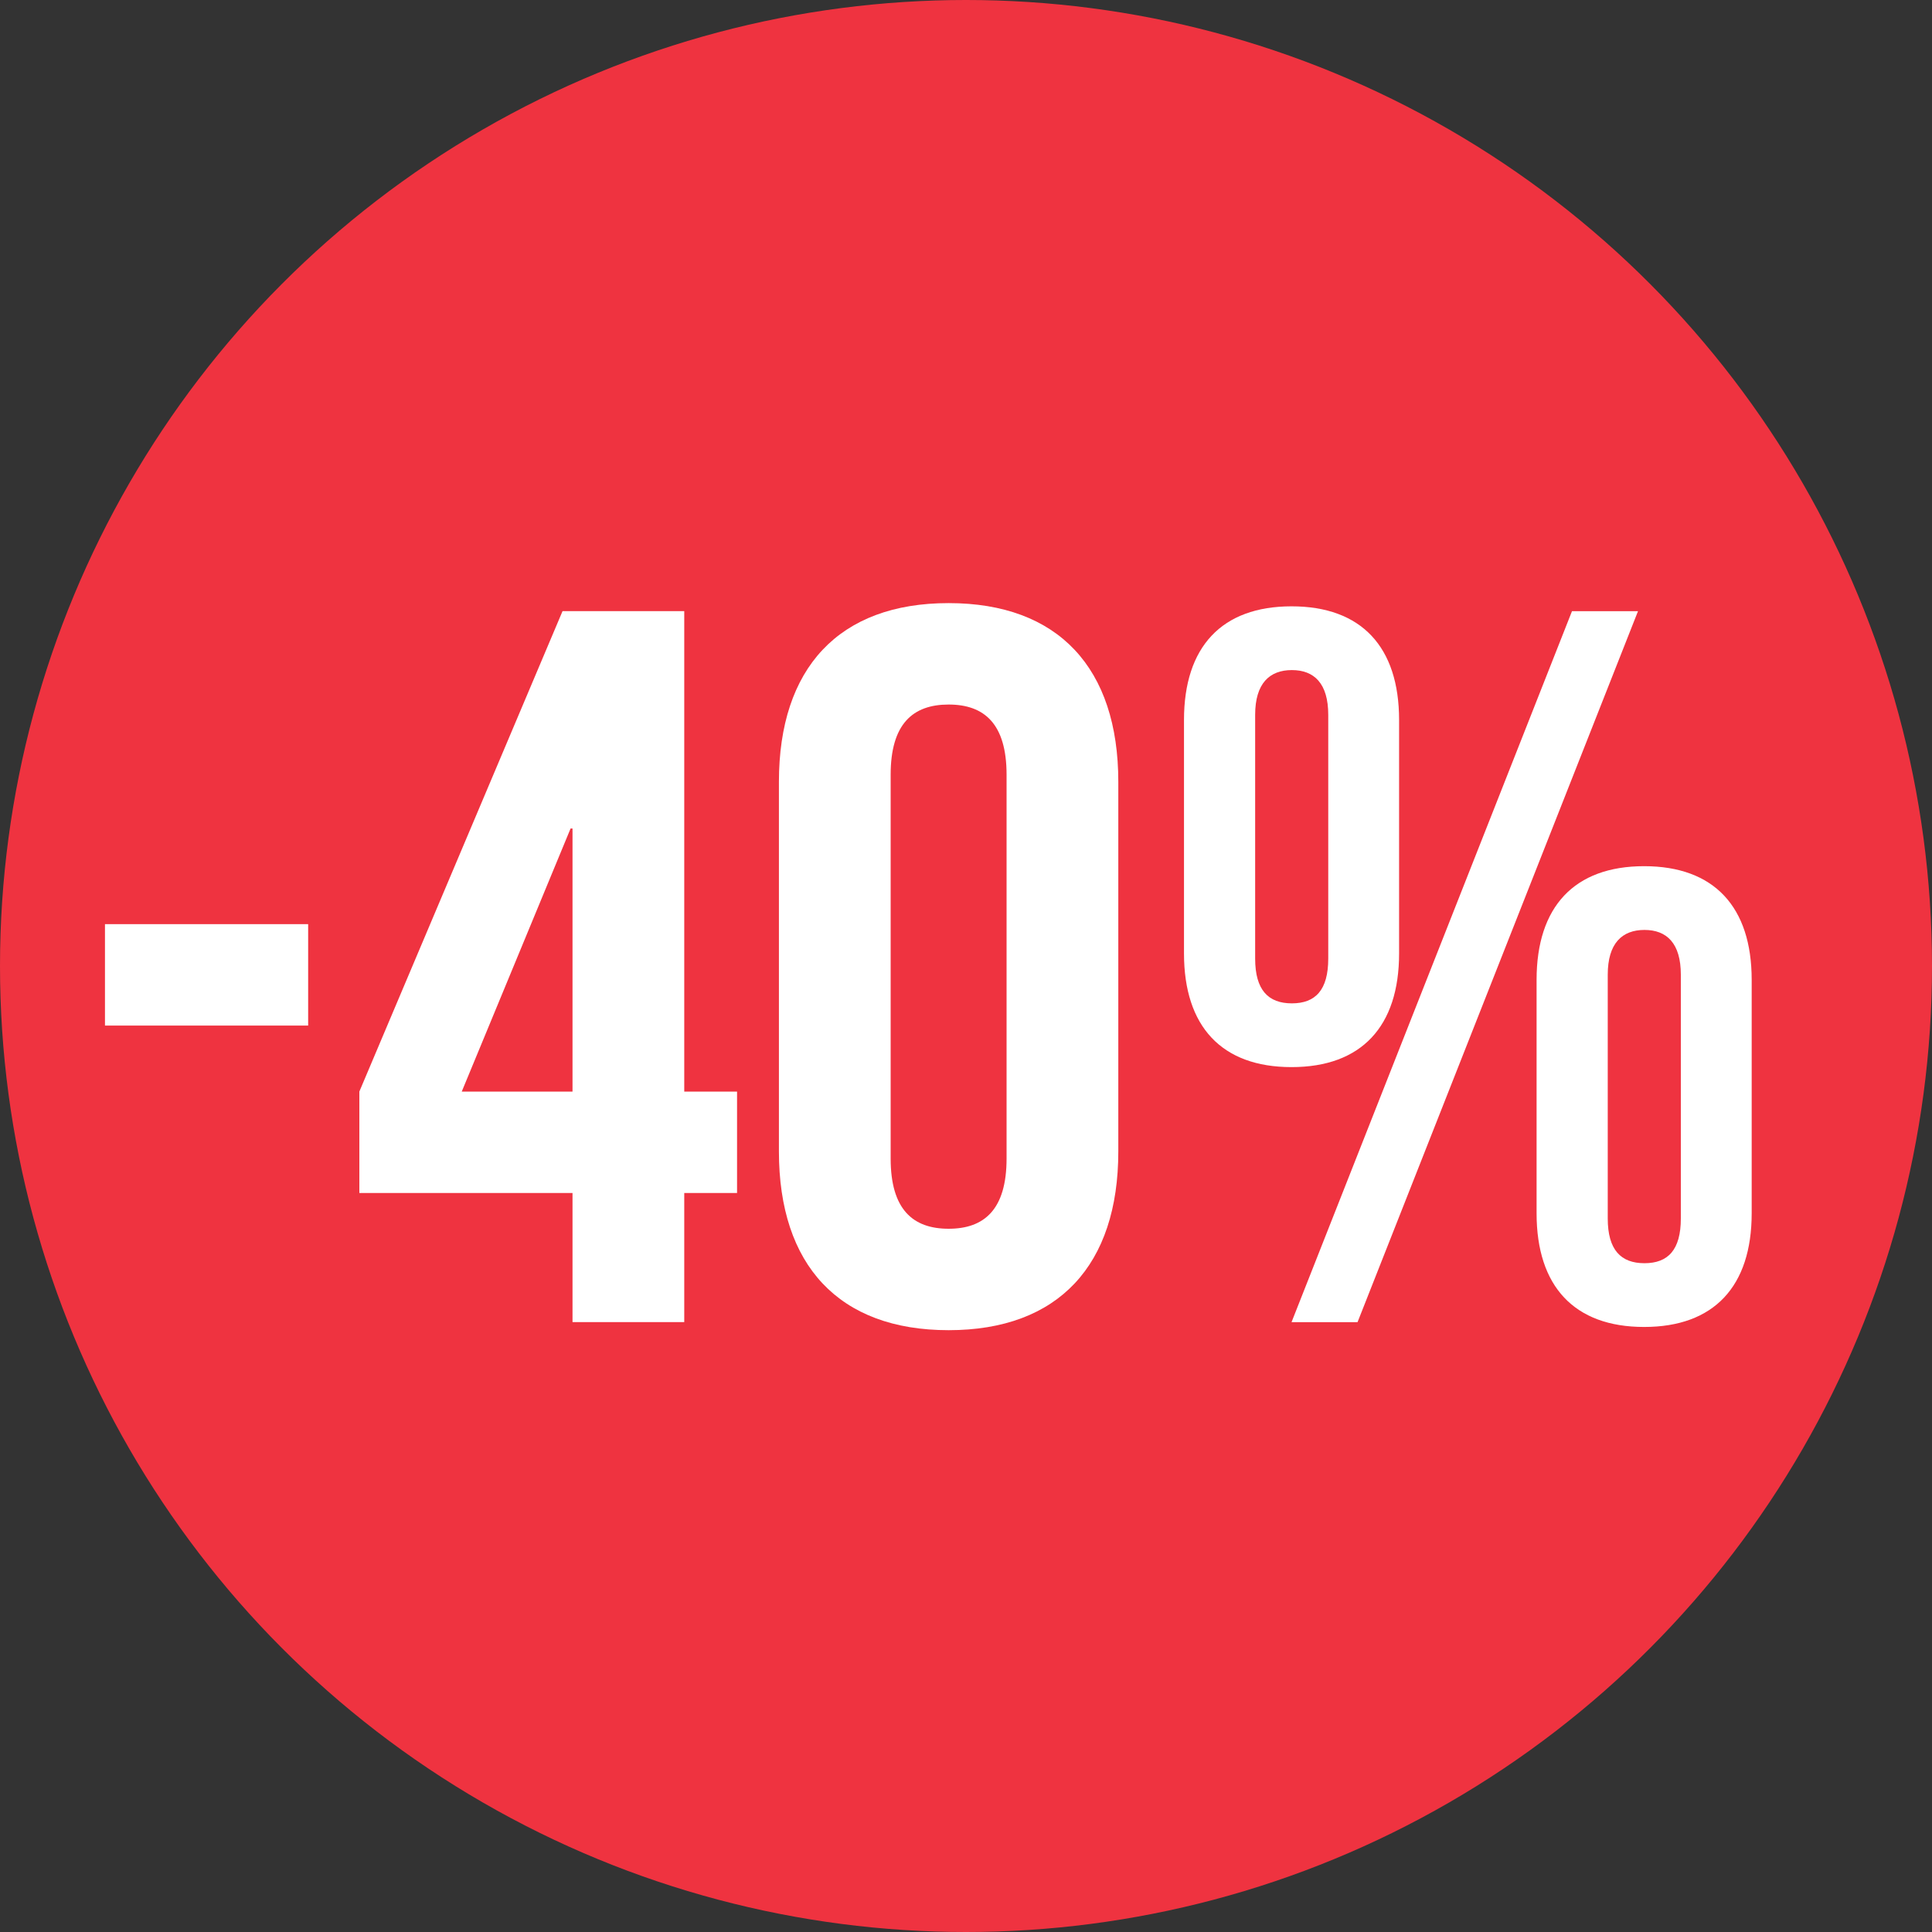
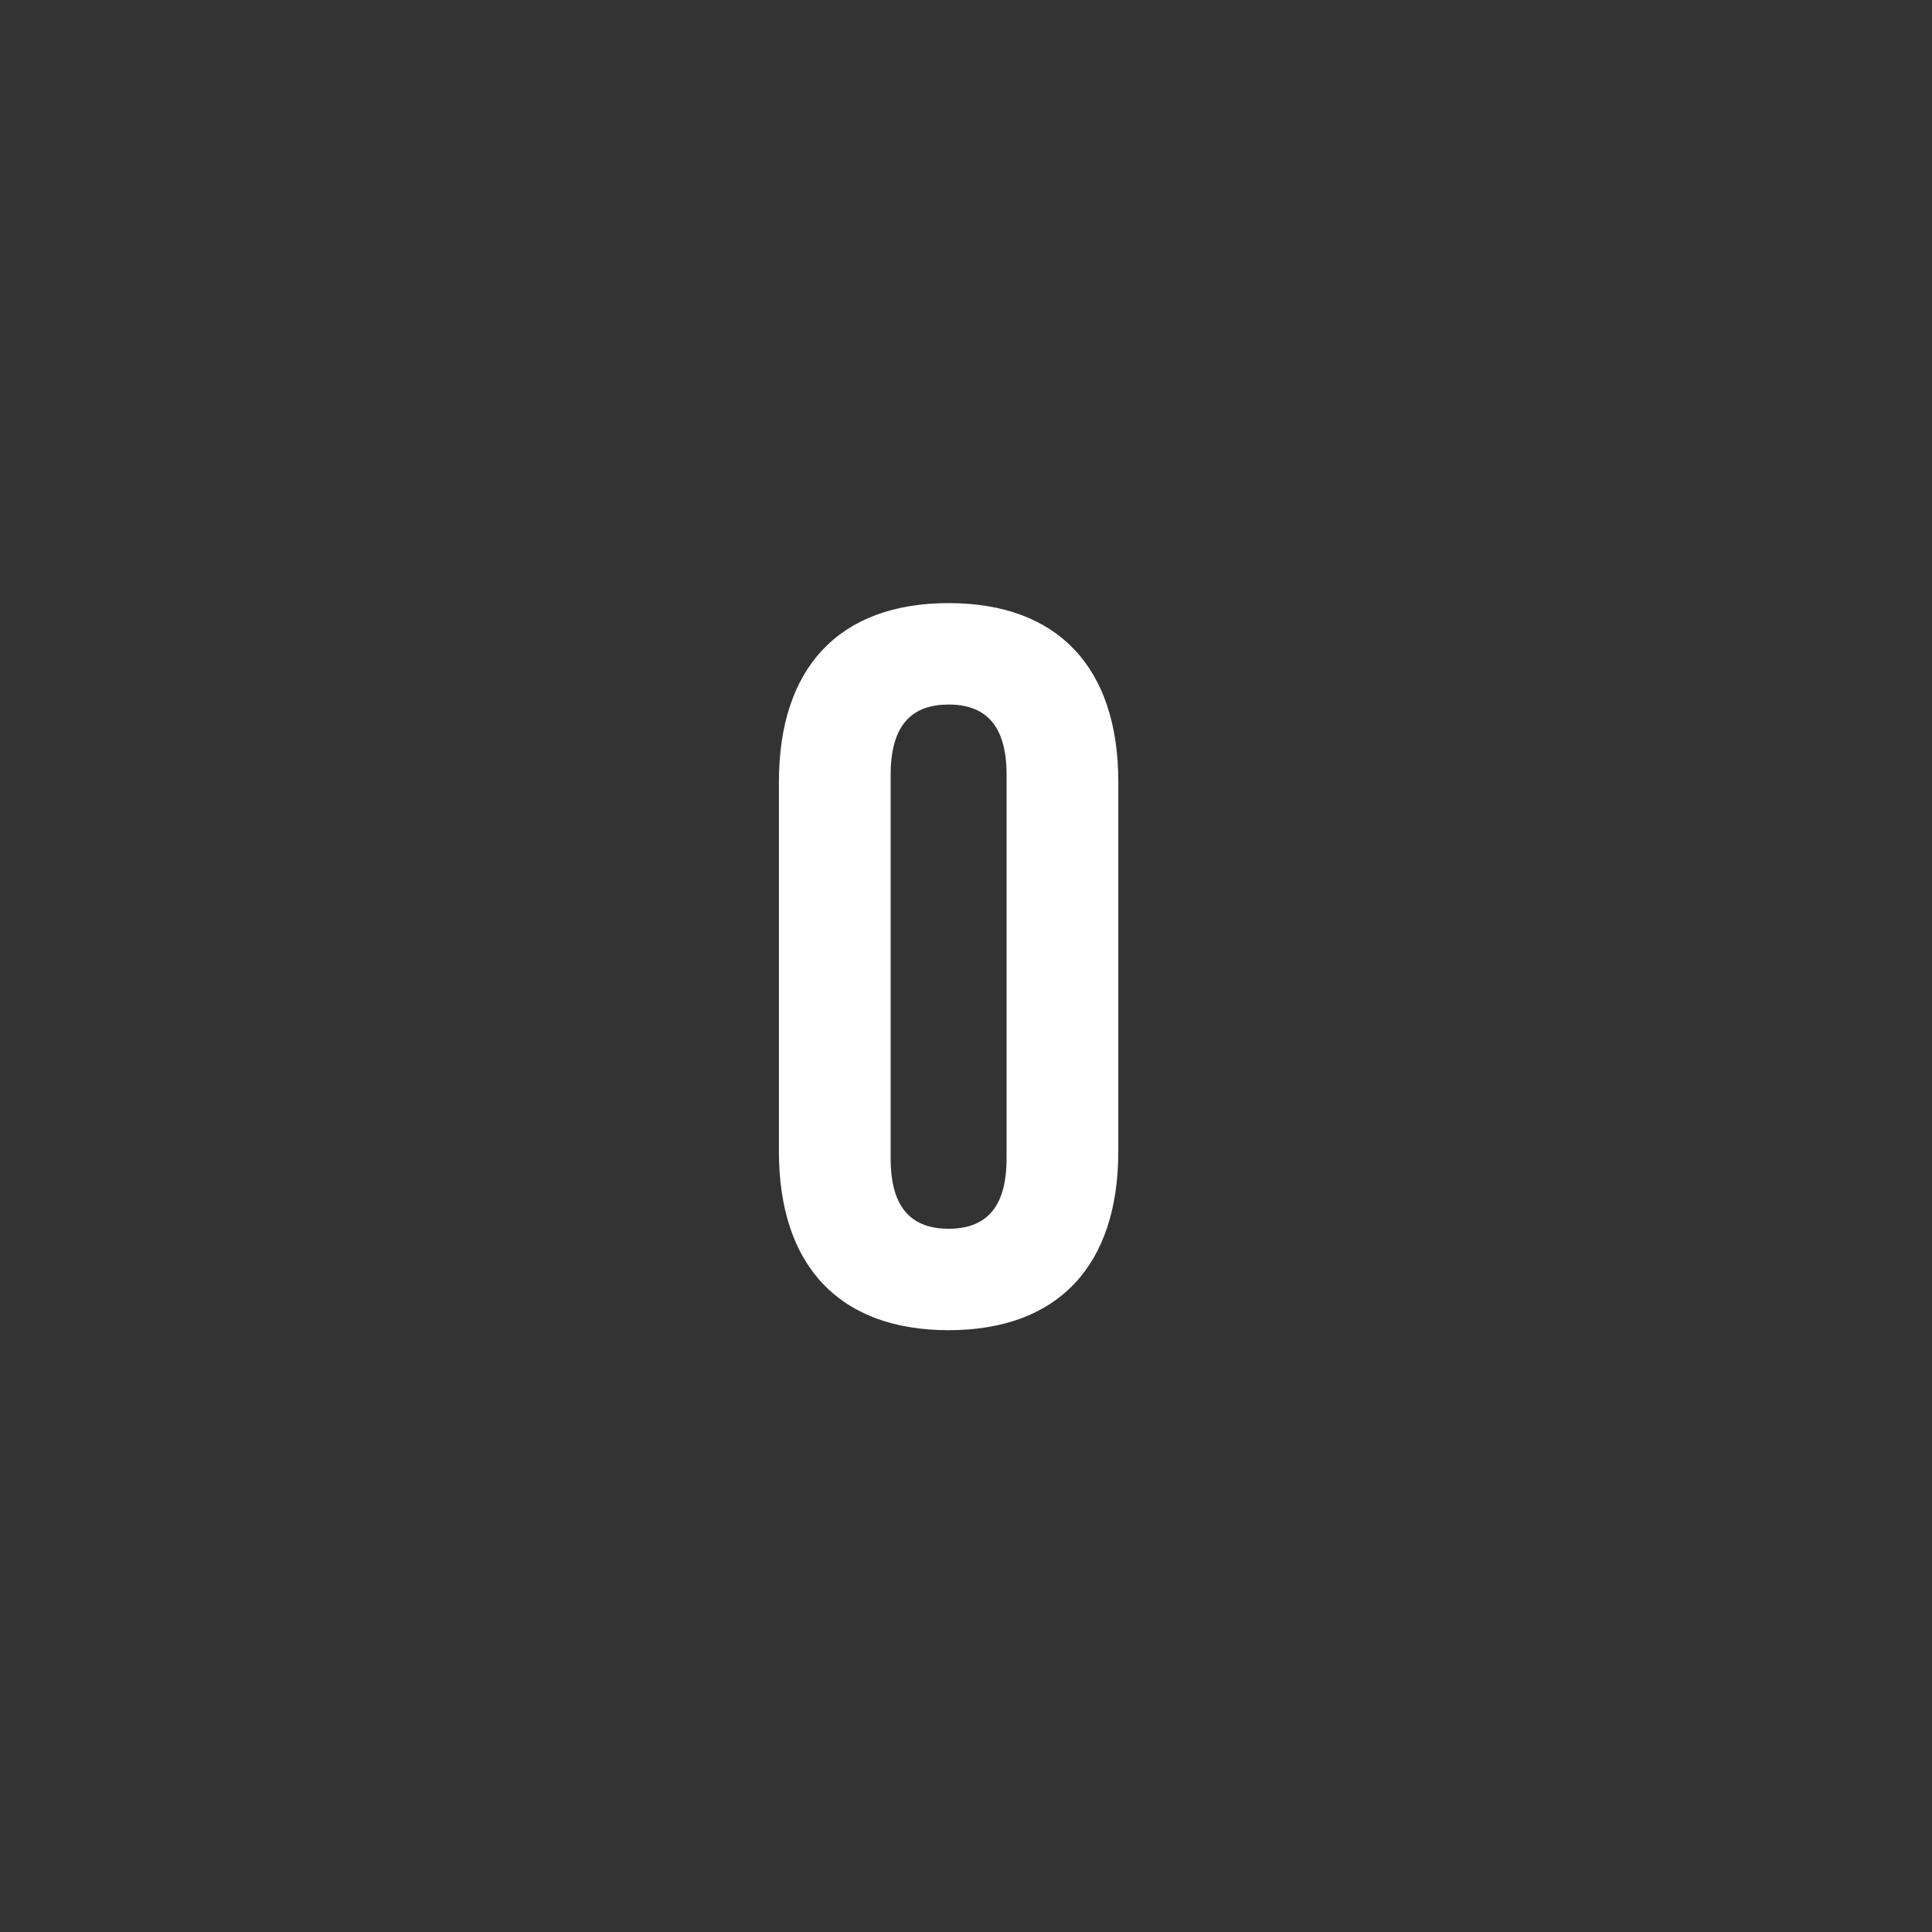
<svg xmlns="http://www.w3.org/2000/svg" viewBox="0 0 60 60" data-name="Layer 1" id="Layer_1">
  <rect x="0" y="0" width="60" height="60" fill="#333333" stroke="none" />
  <defs>
    <style>
      .cls-1 {
        fill: #fff;
      }

      .cls-1, .cls-2 {
        stroke-width: 0px;
      }

      .cls-2 {
        fill: #ef3340;
      }
    </style>
  </defs>
-   <circle r="30" cy="30" cx="30" class="cls-2" />
  <g>
-     <path d="m11.16,33.9l6.31-14.92h3.78v14.92h1.64v3.15h-1.64v4.01h-3.47v-4.01h-6.62v-3.15Zm6.62,0v-8.17h-.06l-3.38,8.17h3.44Z" class="cls-1" />
    <path d="m24.19,24.28c0-3.53,1.86-5.55,5.27-5.55s5.27,2.02,5.27,5.55v11.48c0,3.53-1.86,5.55-5.27,5.55s-5.27-2.02-5.27-5.55v-11.48Zm3.47,11.7c0,1.58.69,2.18,1.8,2.18s1.8-.6,1.8-2.18v-11.92c0-1.58-.69-2.18-1.8-2.18s-1.8.6-1.8,2.18v11.92Z" class="cls-1" />
-     <path d="m36.77,22.36c0-2.27,1.17-3.53,3.34-3.53s3.34,1.26,3.34,3.53v7.25c0,2.27-1.17,3.53-3.34,3.53s-3.34-1.26-3.34-3.53v-7.25Zm2.21,7.41c0,.98.41,1.39,1.14,1.39s1.13-.41,1.13-1.39v-7.57c0-.98-.44-1.39-1.13-1.39s-1.14.41-1.14,1.39v7.57Zm9.84-10.79h2.05l-8.71,22.08h-2.05l8.71-22.08Zm-1.1,11.45c0-2.27,1.17-3.53,3.34-3.53s3.34,1.26,3.34,3.53v7.25c0,2.27-1.17,3.53-3.34,3.53s-3.34-1.26-3.34-3.53v-7.25Zm2.21,7.41c0,.98.41,1.39,1.14,1.39s1.13-.41,1.13-1.39v-7.57c0-.98-.44-1.39-1.13-1.39s-1.14.41-1.14,1.39v7.57Z" class="cls-1" />
  </g>
-   <path d="m3.26,28.7h6.31v3.15H3.26v-3.15Z" class="cls-1" />
</svg>